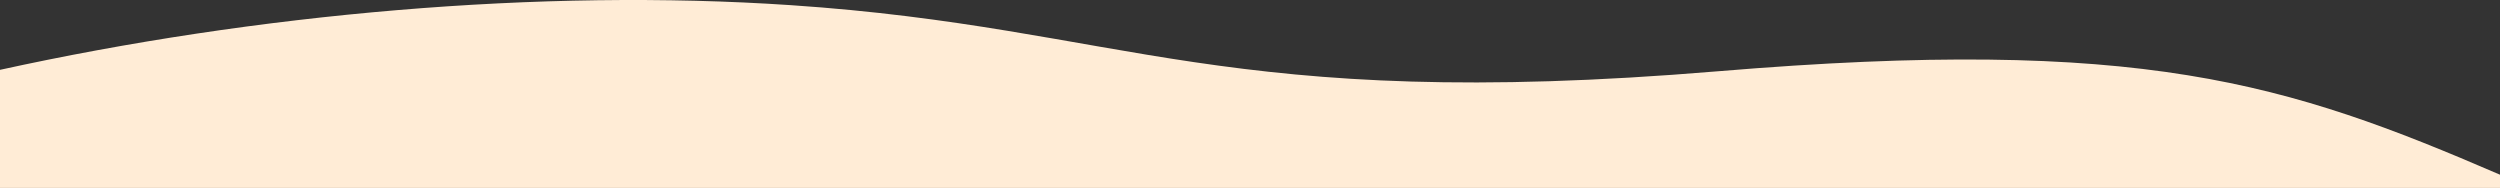
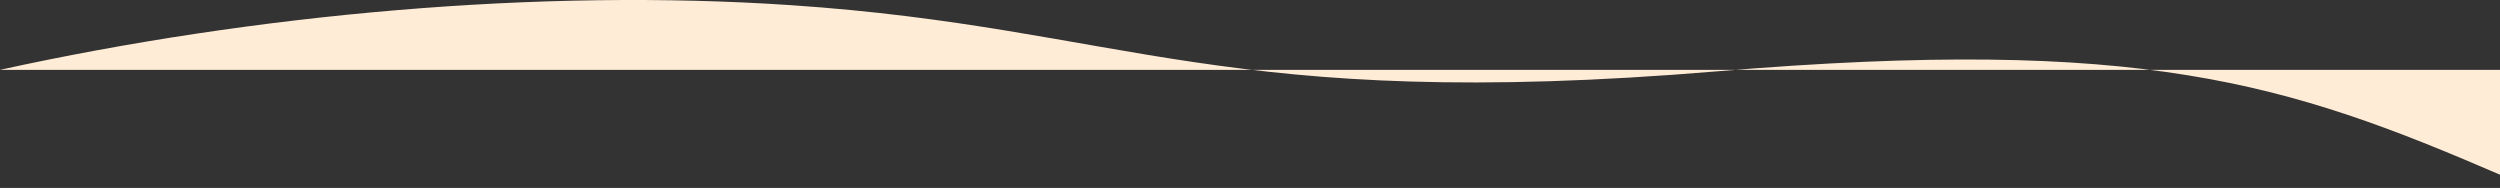
<svg xmlns="http://www.w3.org/2000/svg" id="_レイヤー_2" viewBox="0 0 1405 105.63">
  <rect x="0" y="0" width="1405" height="105.63" fill="#333333" stroke="none" />
  <defs>
    <style>.cls-1{fill:#ffecd6;}</style>
  </defs>
  <g id="_レイヤー_1-2">
-     <path class="cls-1" d="m1405,98.18c-119.84-51.71-201.64-77.95-439.59-58.12C686.95,63.28,633.1,15.61,444.45,2.9,303.66-6.6,143.93,7.68,0,39.25v66.38h1405v-7.45Z" />
+     <path class="cls-1" d="m1405,98.18c-119.84-51.71-201.64-77.95-439.59-58.12C686.95,63.28,633.1,15.61,444.45,2.9,303.66-6.6,143.93,7.68,0,39.25h1405v-7.45Z" />
  </g>
</svg>